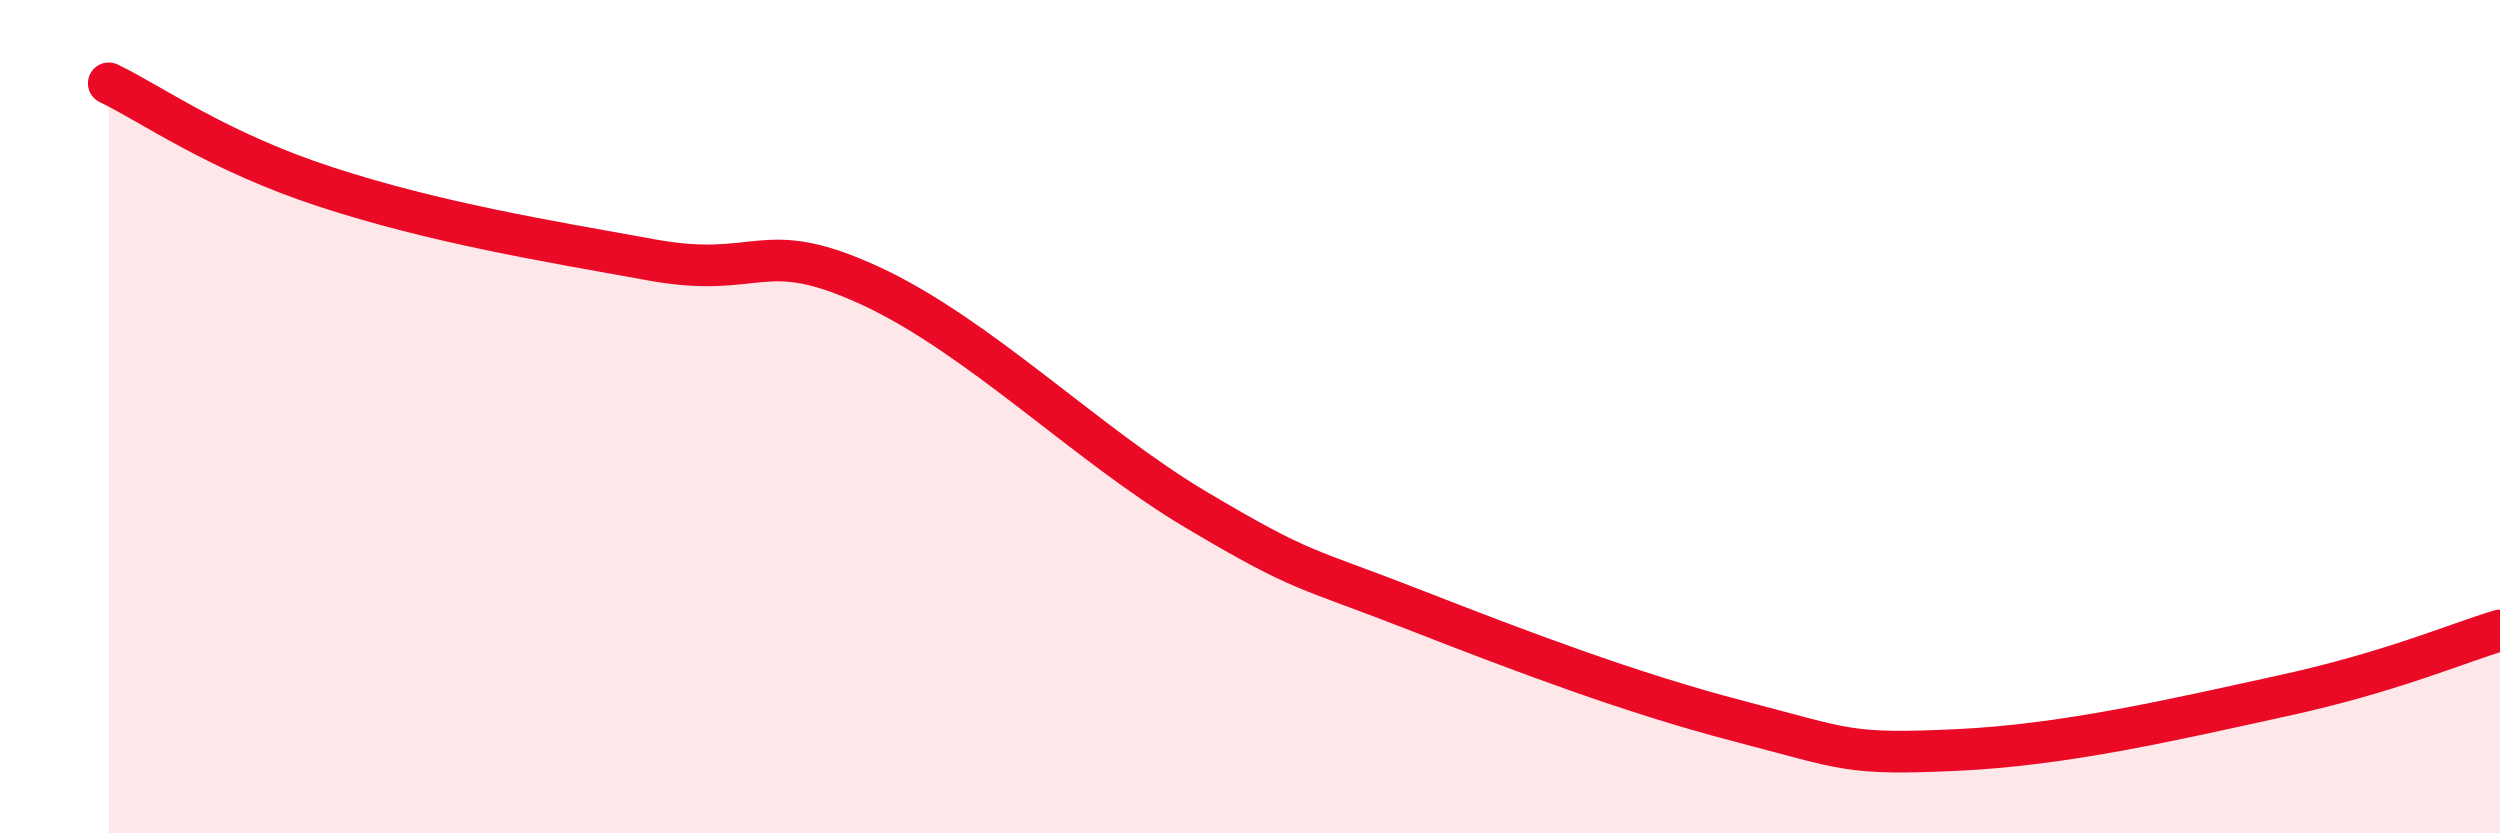
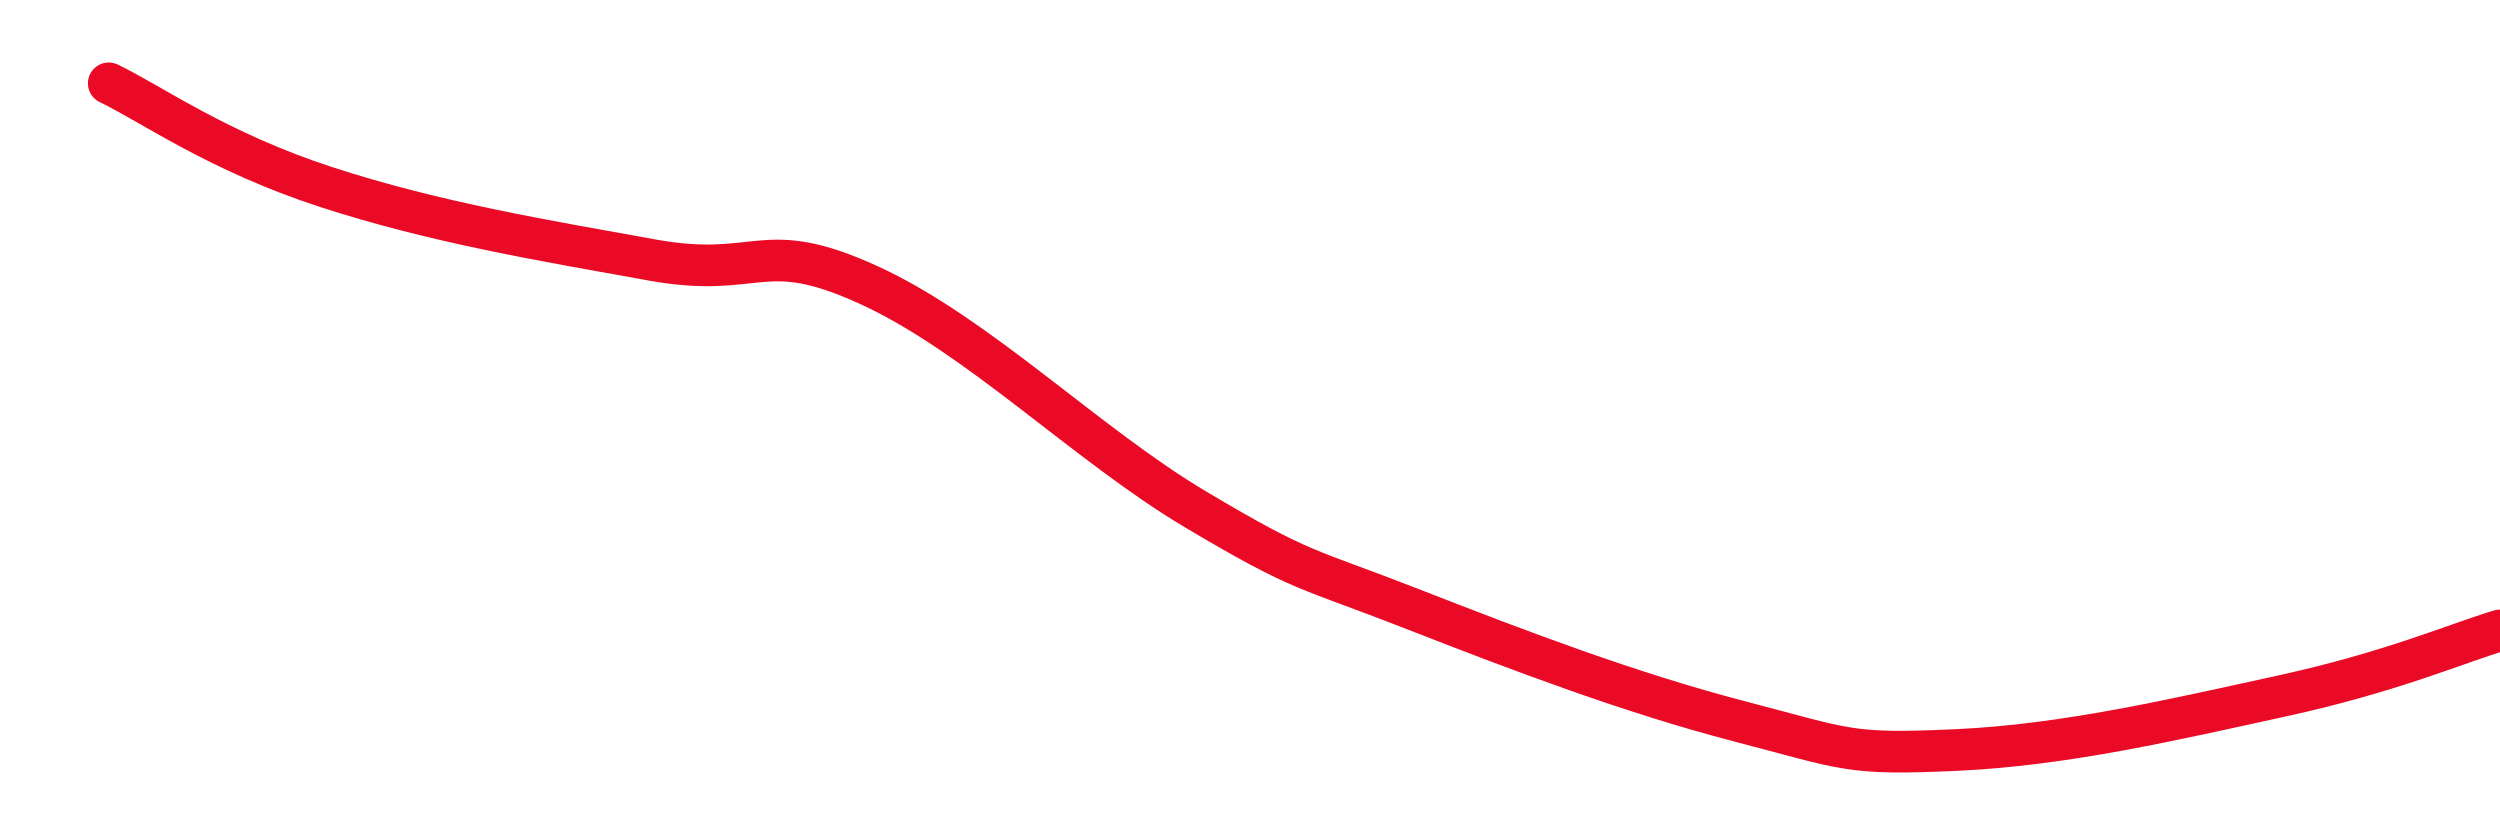
<svg xmlns="http://www.w3.org/2000/svg" width="60" height="20" viewBox="0 0 60 20">
-   <path d="M 2.61,2 C 3.65,2.5 5.22,3.64 7.83,4.49 C 10.44,5.34 13.04,5.77 15.65,6.24 C 18.26,6.71 18.26,5.65 20.87,6.85 C 23.48,8.05 26.09,10.68 28.7,12.23 C 31.31,13.78 31.3,13.6 33.91,14.62 C 36.52,15.64 39.13,16.63 41.74,17.31 C 44.35,17.99 44.35,18.12 46.96,18 C 49.57,17.88 52.17,17.27 54.78,16.7 C 57.39,16.13 58.96,15.44 60,15.13L60 20L2.61 20Z" fill="#EB0A25" opacity="0.1" stroke-linecap="round" stroke-linejoin="round" />
  <path d="M 2.61,2 C 3.65,2.5 5.22,3.64 7.83,4.49 C 10.44,5.34 13.04,5.77 15.65,6.24 C 18.26,6.71 18.26,5.65 20.87,6.85 C 23.48,8.05 26.09,10.68 28.7,12.23 C 31.31,13.78 31.3,13.6 33.91,14.62 C 36.52,15.64 39.13,16.63 41.74,17.31 C 44.35,17.99 44.35,18.12 46.96,18 C 49.57,17.88 52.17,17.27 54.78,16.7 C 57.39,16.13 58.96,15.44 60,15.13" stroke="#EB0A25" stroke-width="1" fill="none" stroke-linecap="round" stroke-linejoin="round" />
</svg>